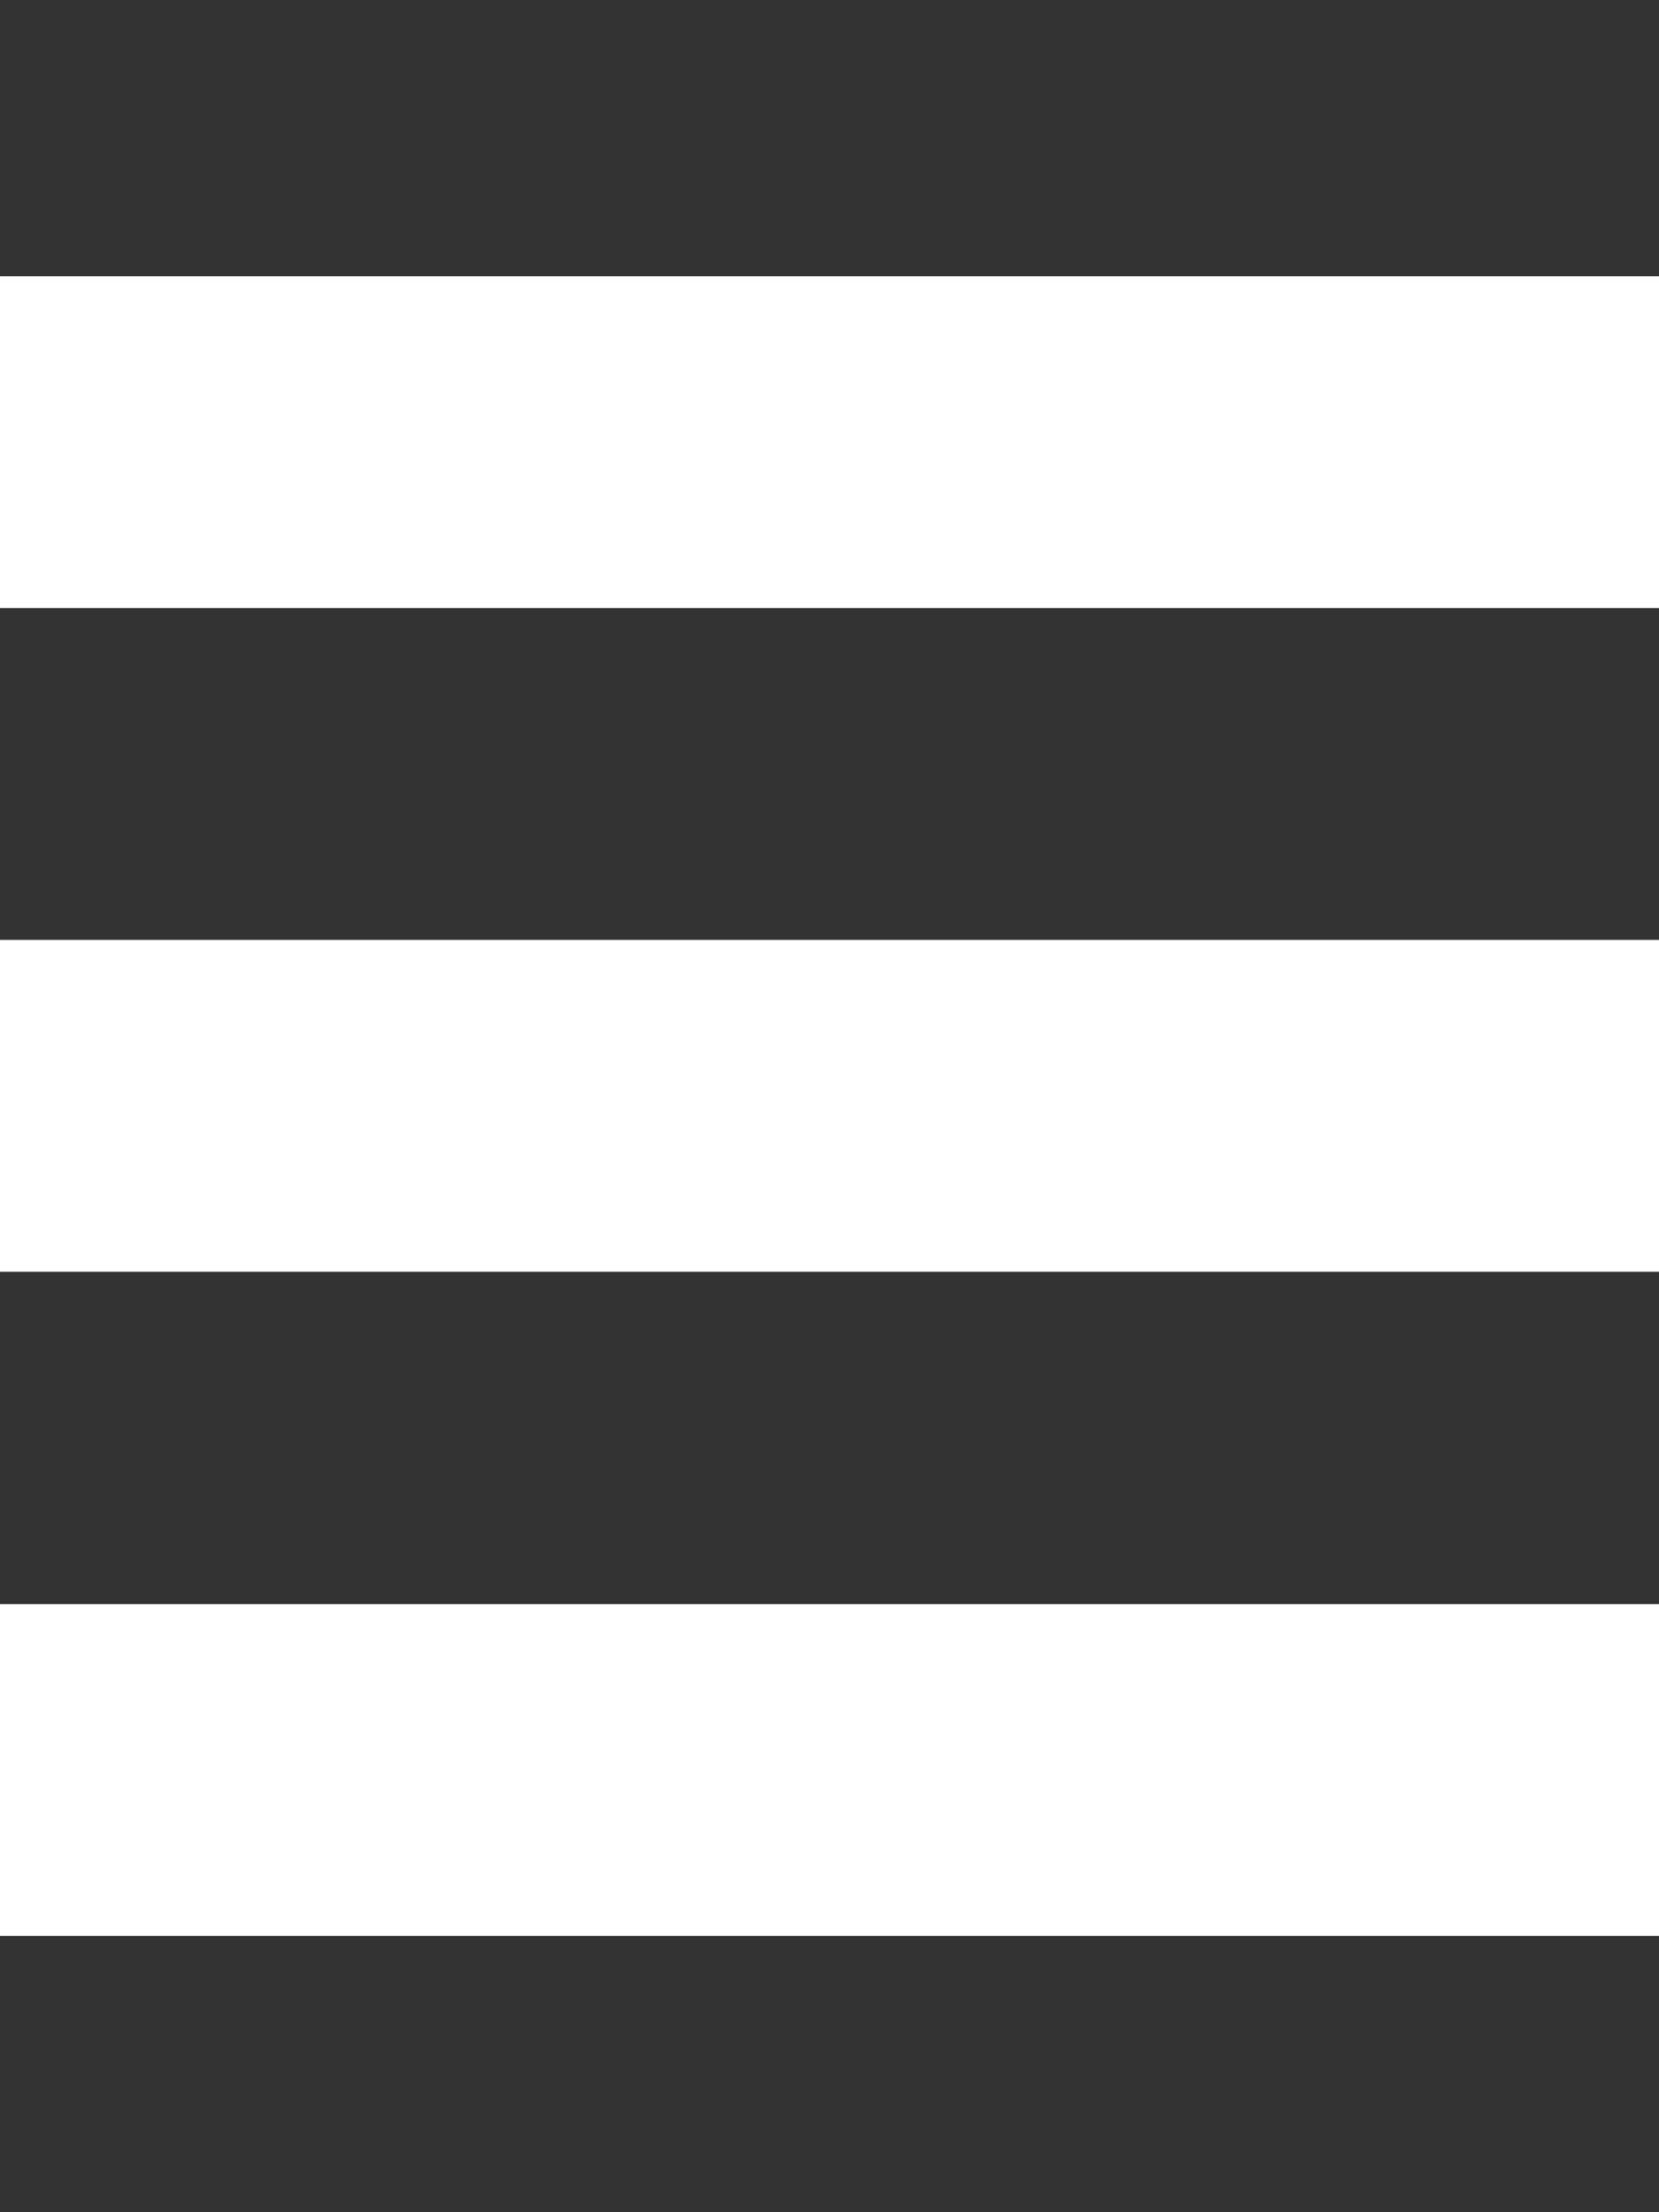
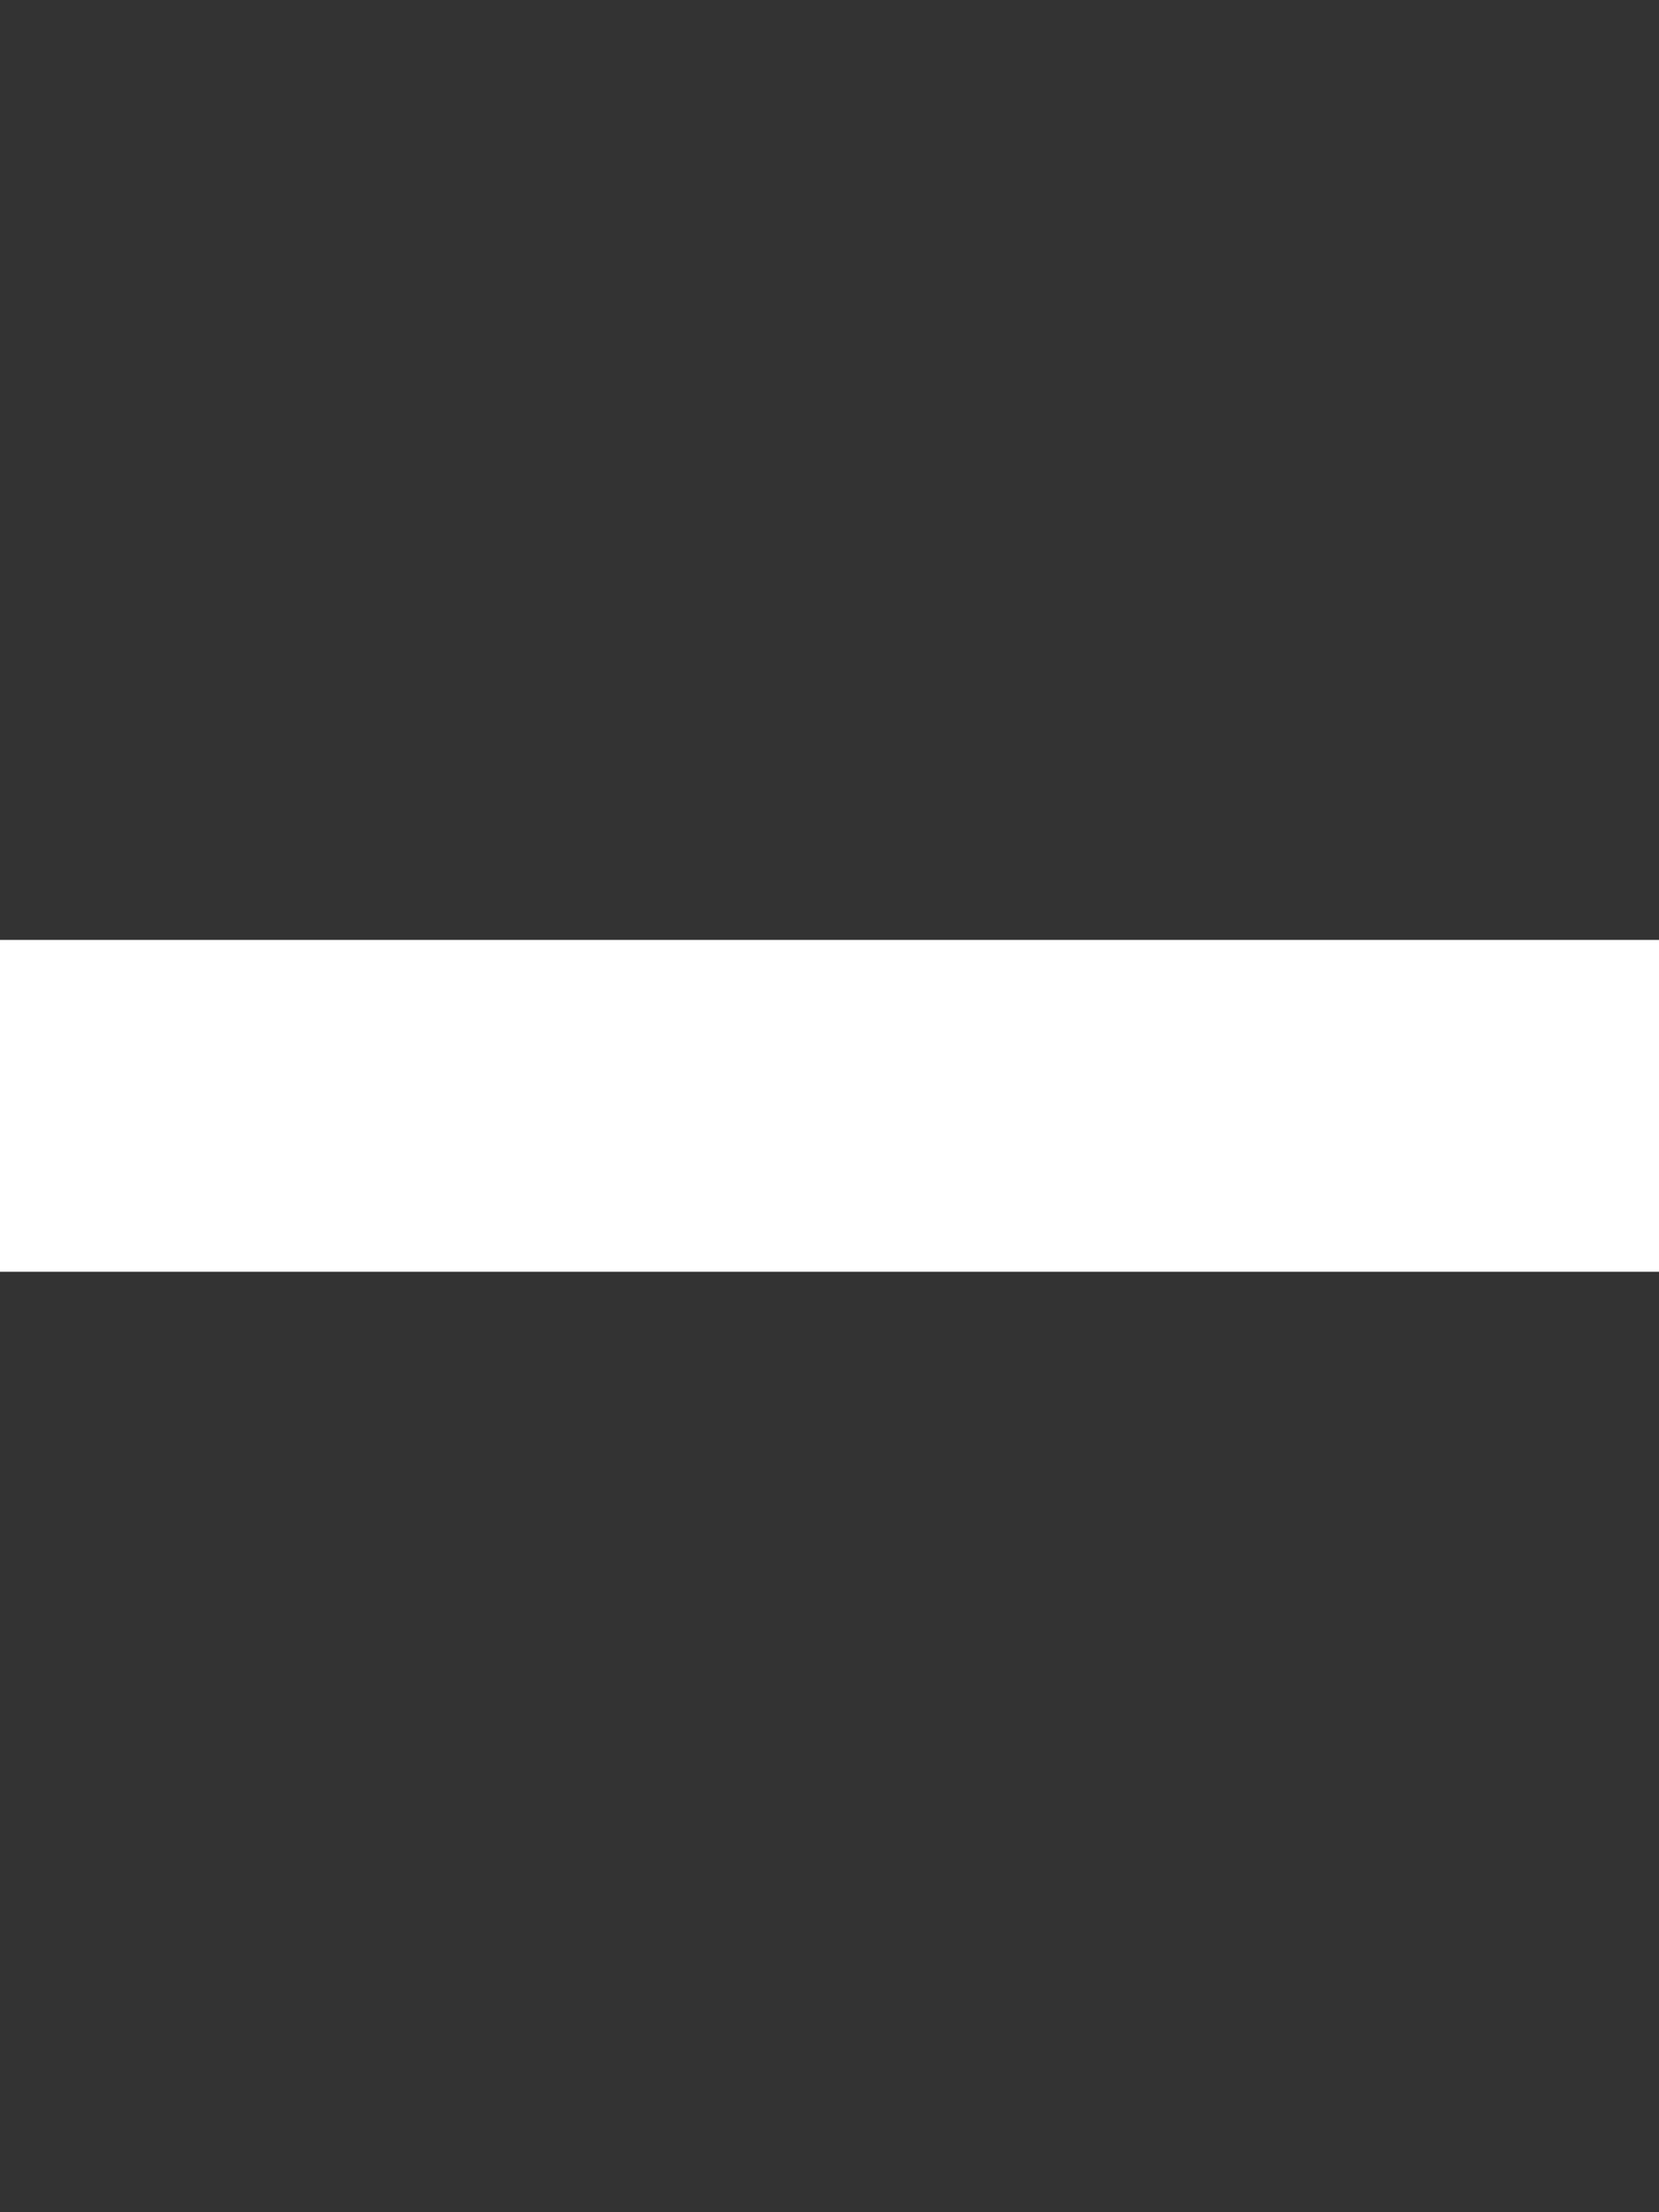
<svg xmlns="http://www.w3.org/2000/svg" id="Calque_2" data-name="Calque 2" viewBox="0 0 500 666.46">
  <rect x="0" y="0" width="500" height="666.46" fill="#333333" stroke="none" />
  <defs>
    <style>
      .cls-1 {
        fill: #fff;
      }

      .cls-2 {
        fill: none;
      }
    </style>
  </defs>
  <g id="Calque_1-2" data-name="Calque 1">
    <g>
      <rect class="cls-2" width="500" height="666.46" />
      <g id="Calque_1-2" data-name="Calque 1-2">
        <g>
-           <rect class="cls-1" y="83.23" width="500" height="99.97" />
          <rect class="cls-1" y="283.16" width="500" height="99.97" />
-           <rect class="cls-1" y="483.26" width="500" height="99.97" />
        </g>
      </g>
    </g>
  </g>
</svg>